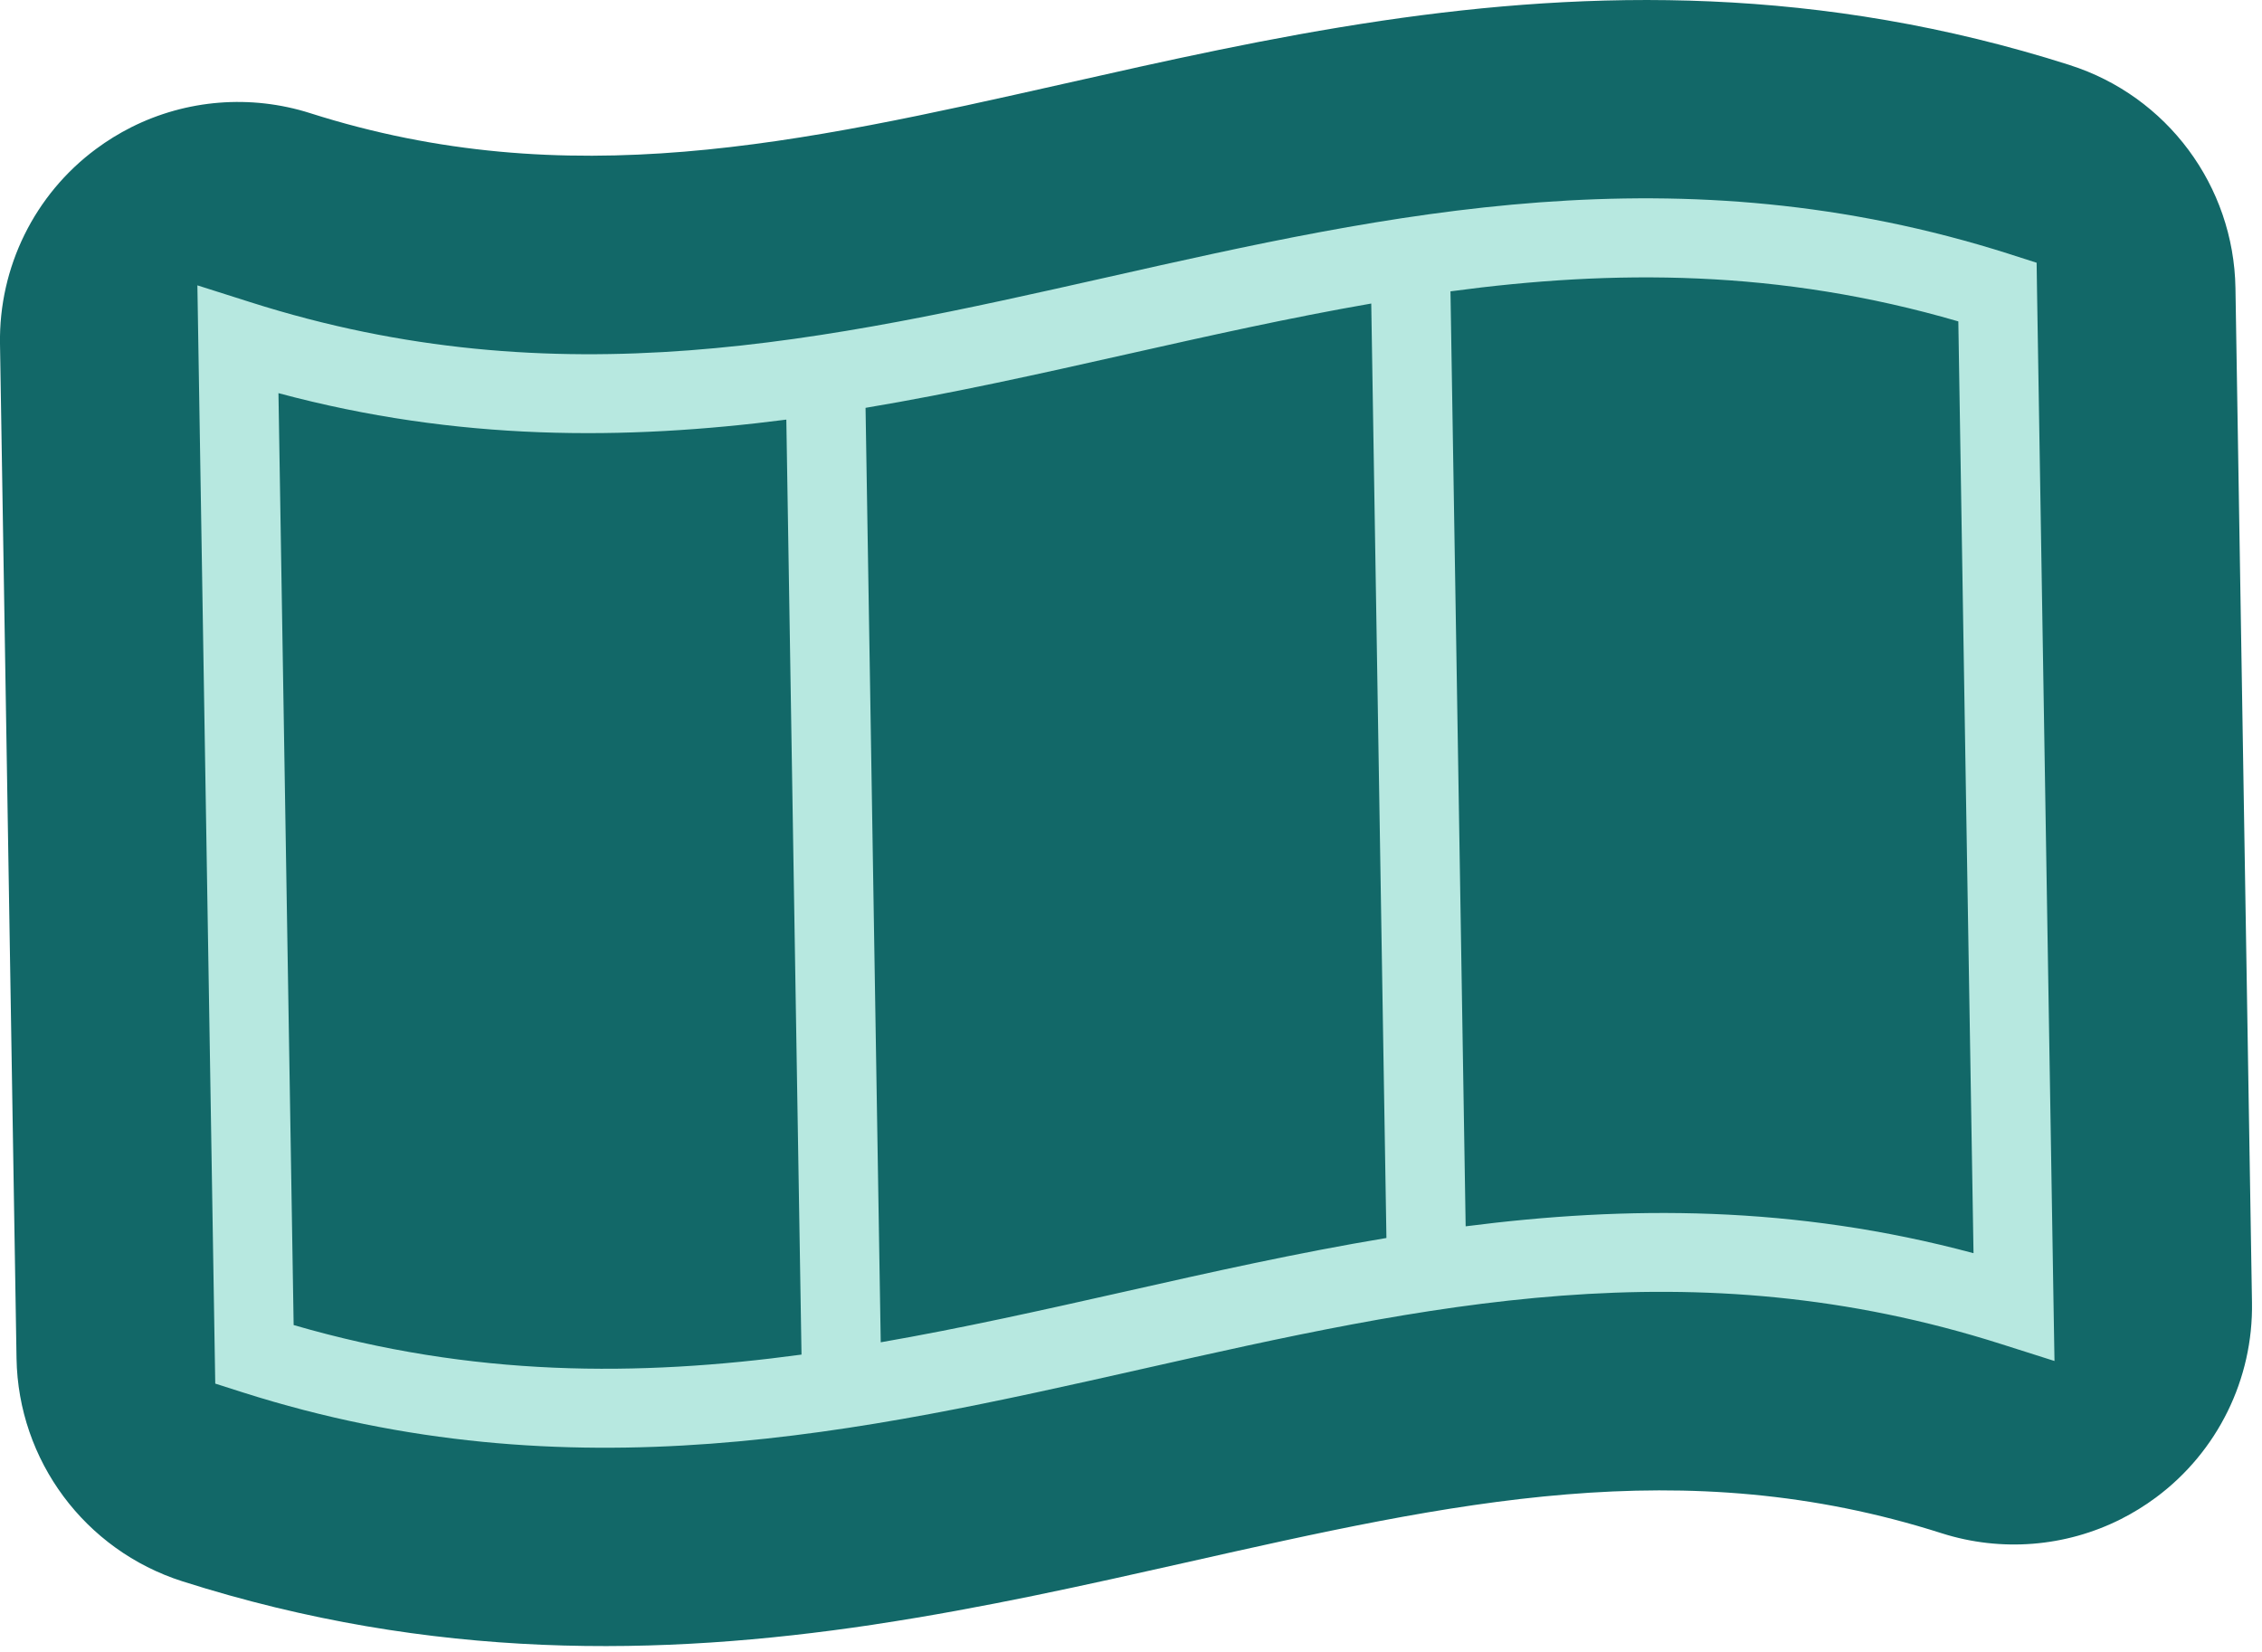
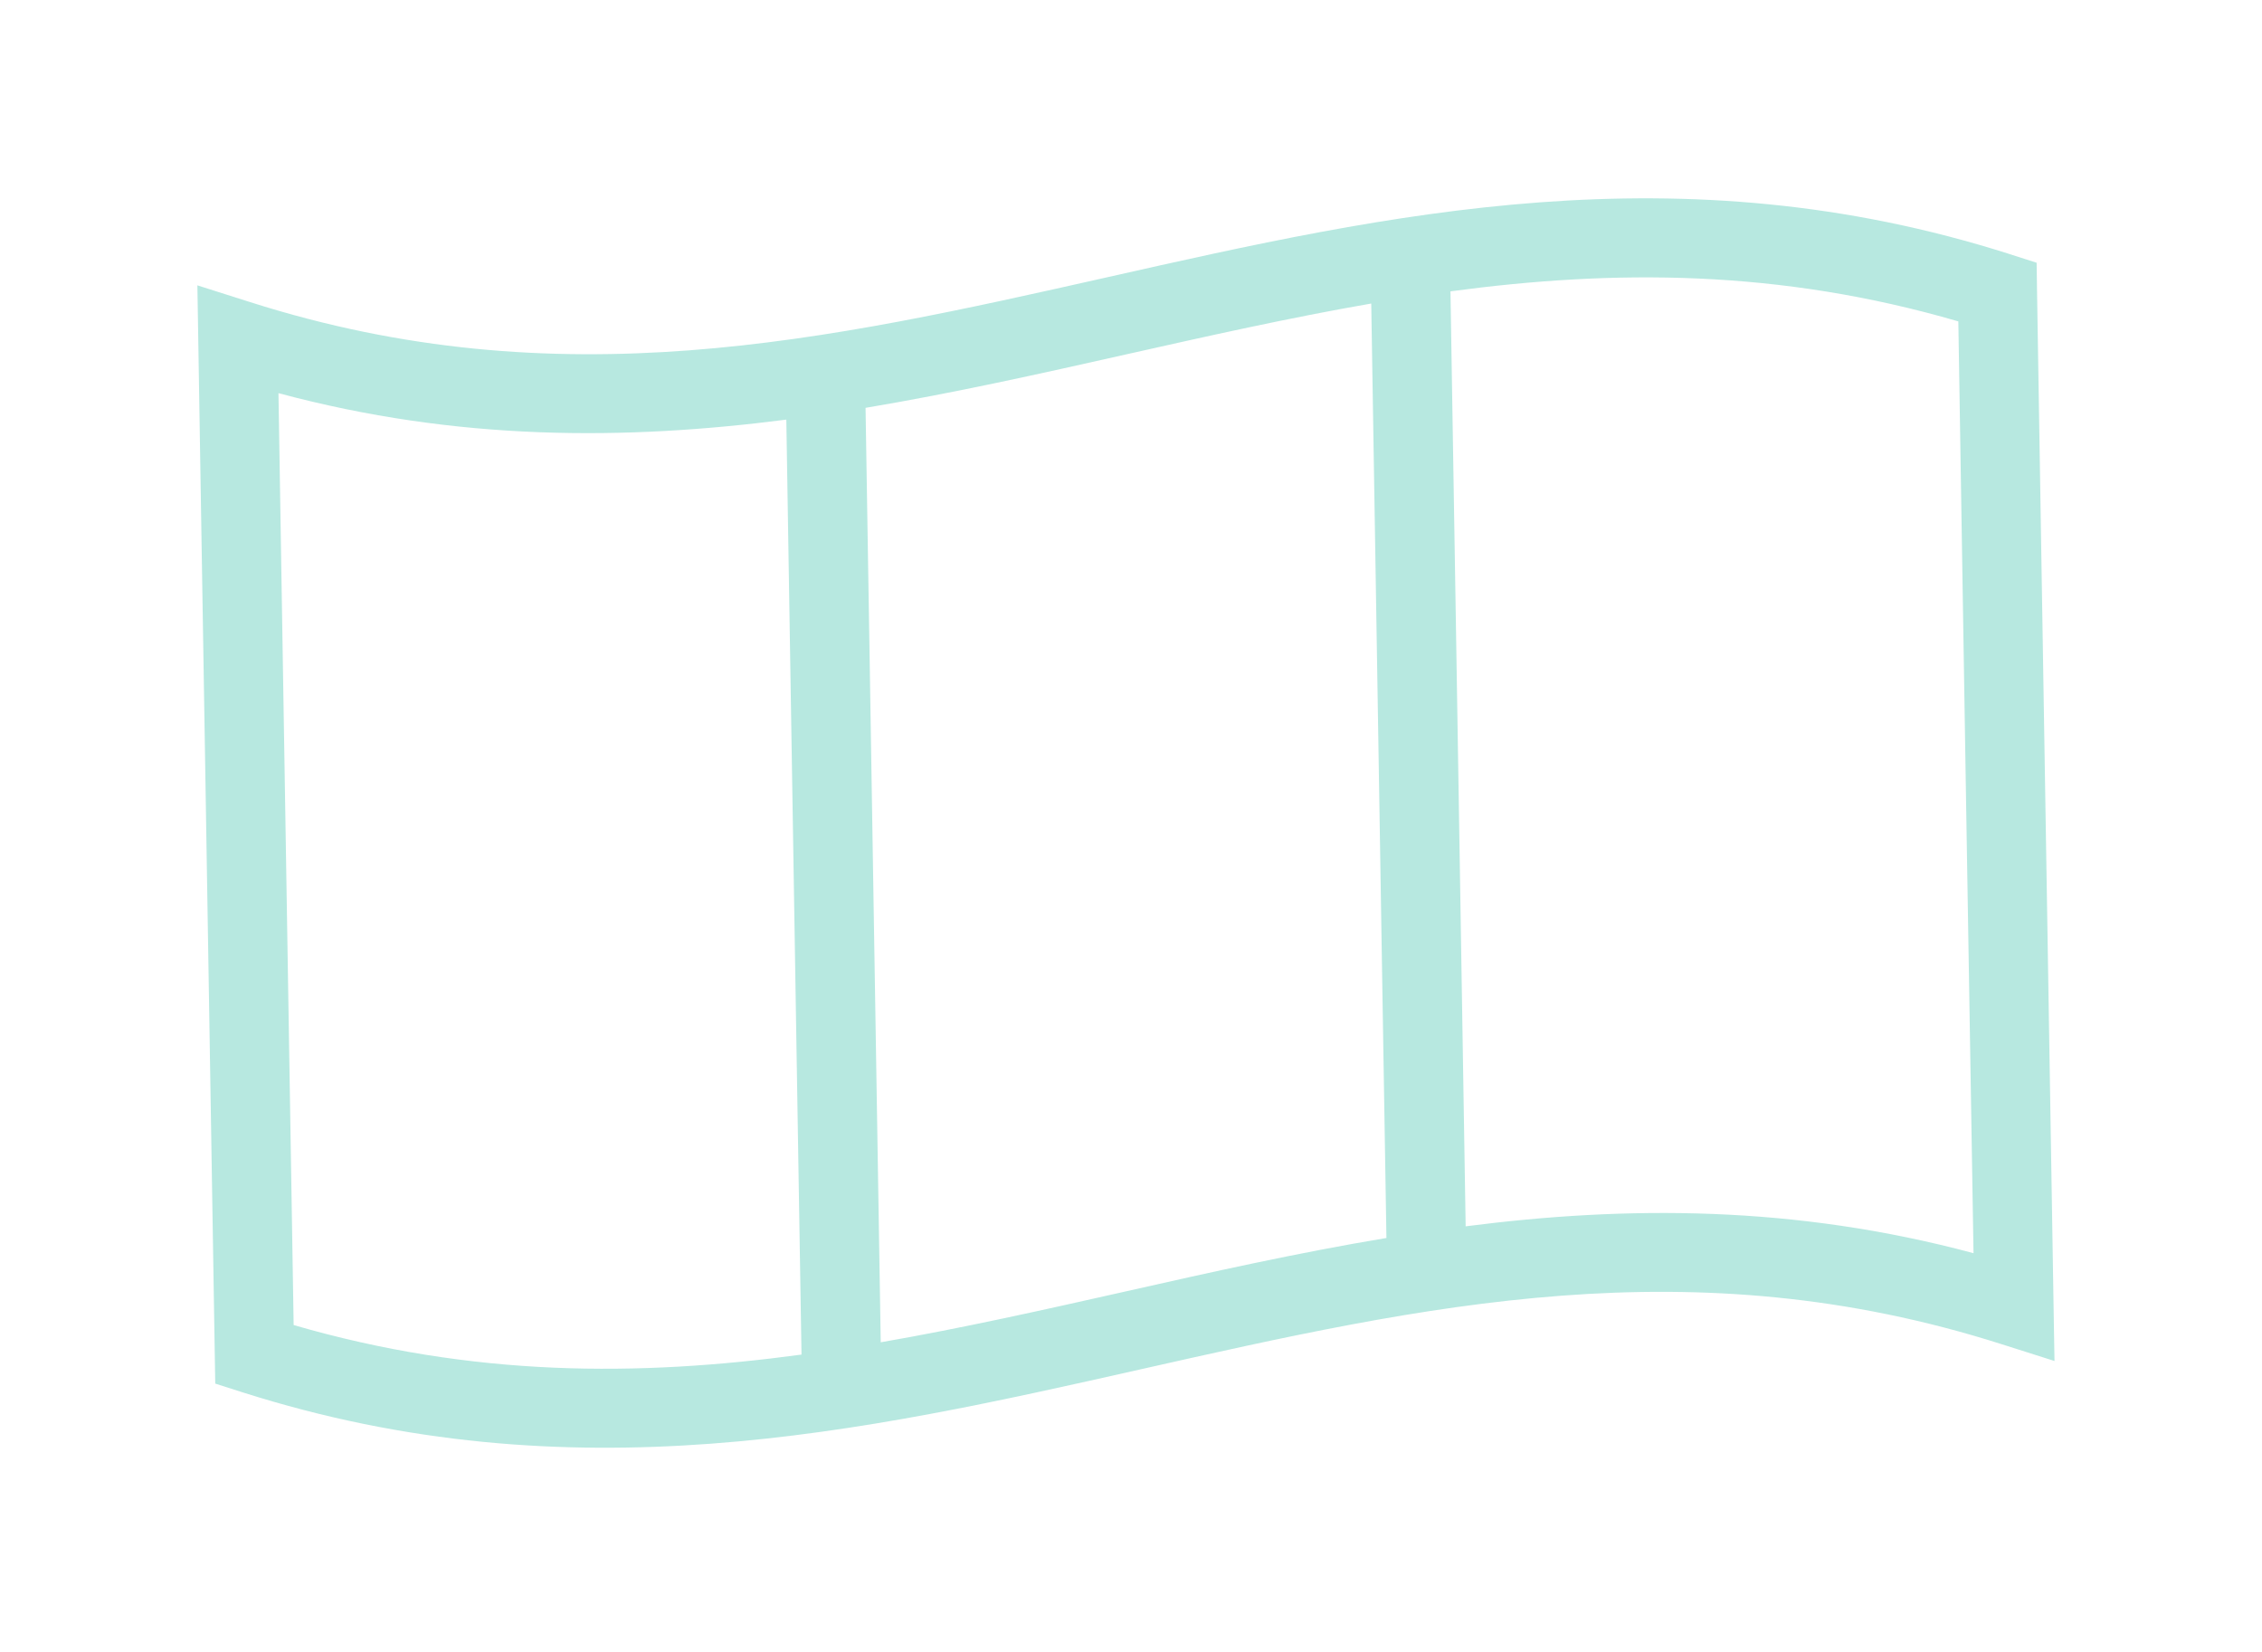
<svg xmlns="http://www.w3.org/2000/svg" width="219" height="160" viewBox="0 0 219 160" fill="none">
-   <path d="M200.39 6.3C176.2 -1.41 154.13 -0.99 133.83 2C133.79 2 133.75 2.01 133.71 2.02C123.01 3.6 112.8 5.9 103.05 8.1C77.27 13.9 55.01 18.91 30.04 10.96C24.26 9.12 18.04 9.64 12.71 12.32C11.52 12.92 10.38 13.62 9.29 14.43C3.34 18.84 -0.12 25.87 9.22231e-05 33.29L1.6 131.52C1.76 141.41 8.22 150.1 17.65 153.11C41.91 160.84 64.06 160.37 84.42 157.33C84.54 157.31 84.67 157.29 84.79 157.27C95.25 155.69 105.23 153.45 114.78 151.3C140.61 145.48 162.92 140.46 187.99 148.46C193.77 150.3 199.99 149.78 205.32 147.1C206.51 146.5 207.65 145.8 208.74 144.99C214.7 140.56 218.16 133.53 218.03 126.11C217.49 93.37 216.96 60.63 216.43 27.89C216.27 18 209.81 9.3 200.38 6.3H200.39Z" fill="#126868" />
  <path d="M194.56 24.6C162.53 14.39 134.44 20.71 107.27 26.83C79.95 32.98 54.14 38.79 24.21 29.25L19.11 27.63L20.84 133.97L23.47 134.81C55.39 144.98 83.43 138.67 110.55 132.56C137.92 126.4 163.77 120.58 193.81 130.16L198.91 131.78L198.82 126.43C198.28 93.69 197.75 60.94 197.22 28.2L197.18 25.44L194.55 24.6H194.56ZM26.97 38.07C44.32 42.73 60.54 42.64 76.13 40.63L76.51 64.17L77.04 96.92L77.6 131.16C61.81 133.3 45.8 133.35 28.43 128.3L26.96 38.08L26.97 38.07ZM85.27 129.97L84.61 89.4L84.2 64.04L83.8 39.49C92.33 38.06 100.69 36.19 108.96 34.33C116.98 32.53 124.86 30.76 132.76 29.39L133.3 62.62C133.47 73.54 133.65 84.45 133.83 95.37L134.23 119.87C125.63 121.3 117.2 123.19 108.87 125.07C100.92 126.86 93.1 128.61 85.27 129.97ZM191.06 121.34C173.7 116.68 157.48 116.74 141.9 118.74L141.52 95.24C141.34 84.33 141.16 73.41 140.99 62.5L140.43 28.21C156.21 26.09 172.22 26.05 189.6 31.12C190.08 61.19 190.57 91.26 191.07 121.34H191.06Z" fill="#B7E8E0" />
</svg>